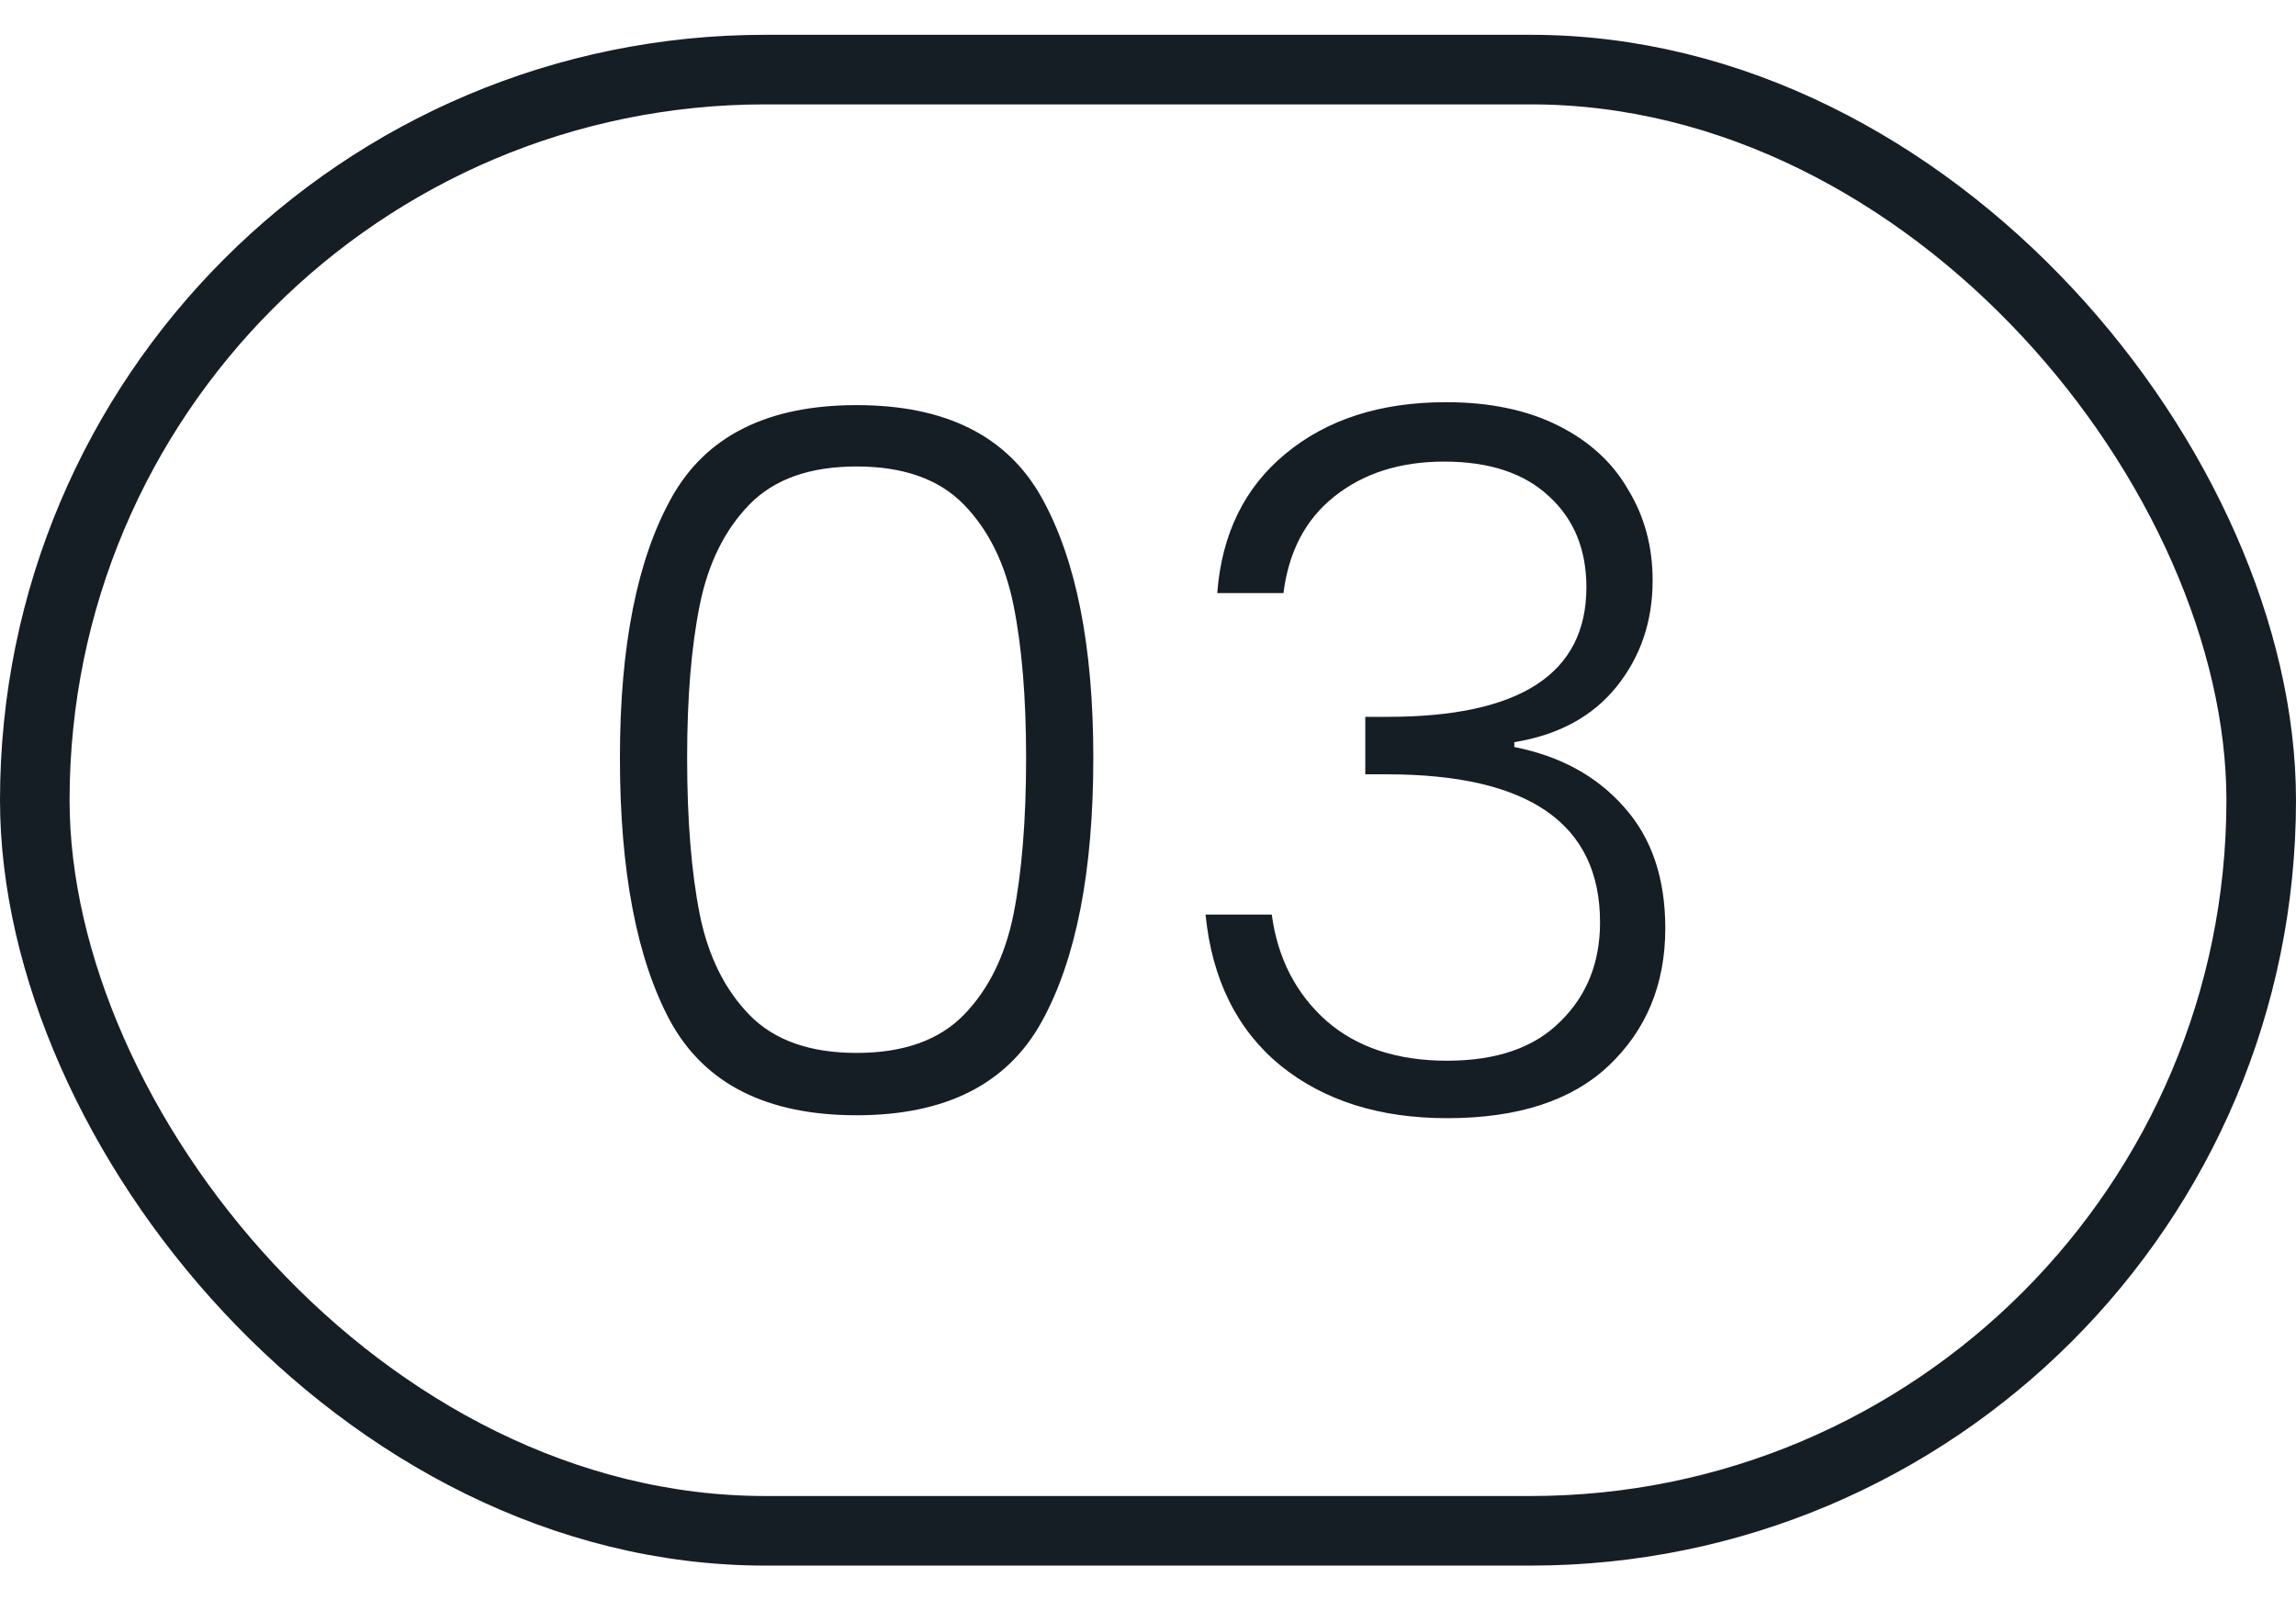
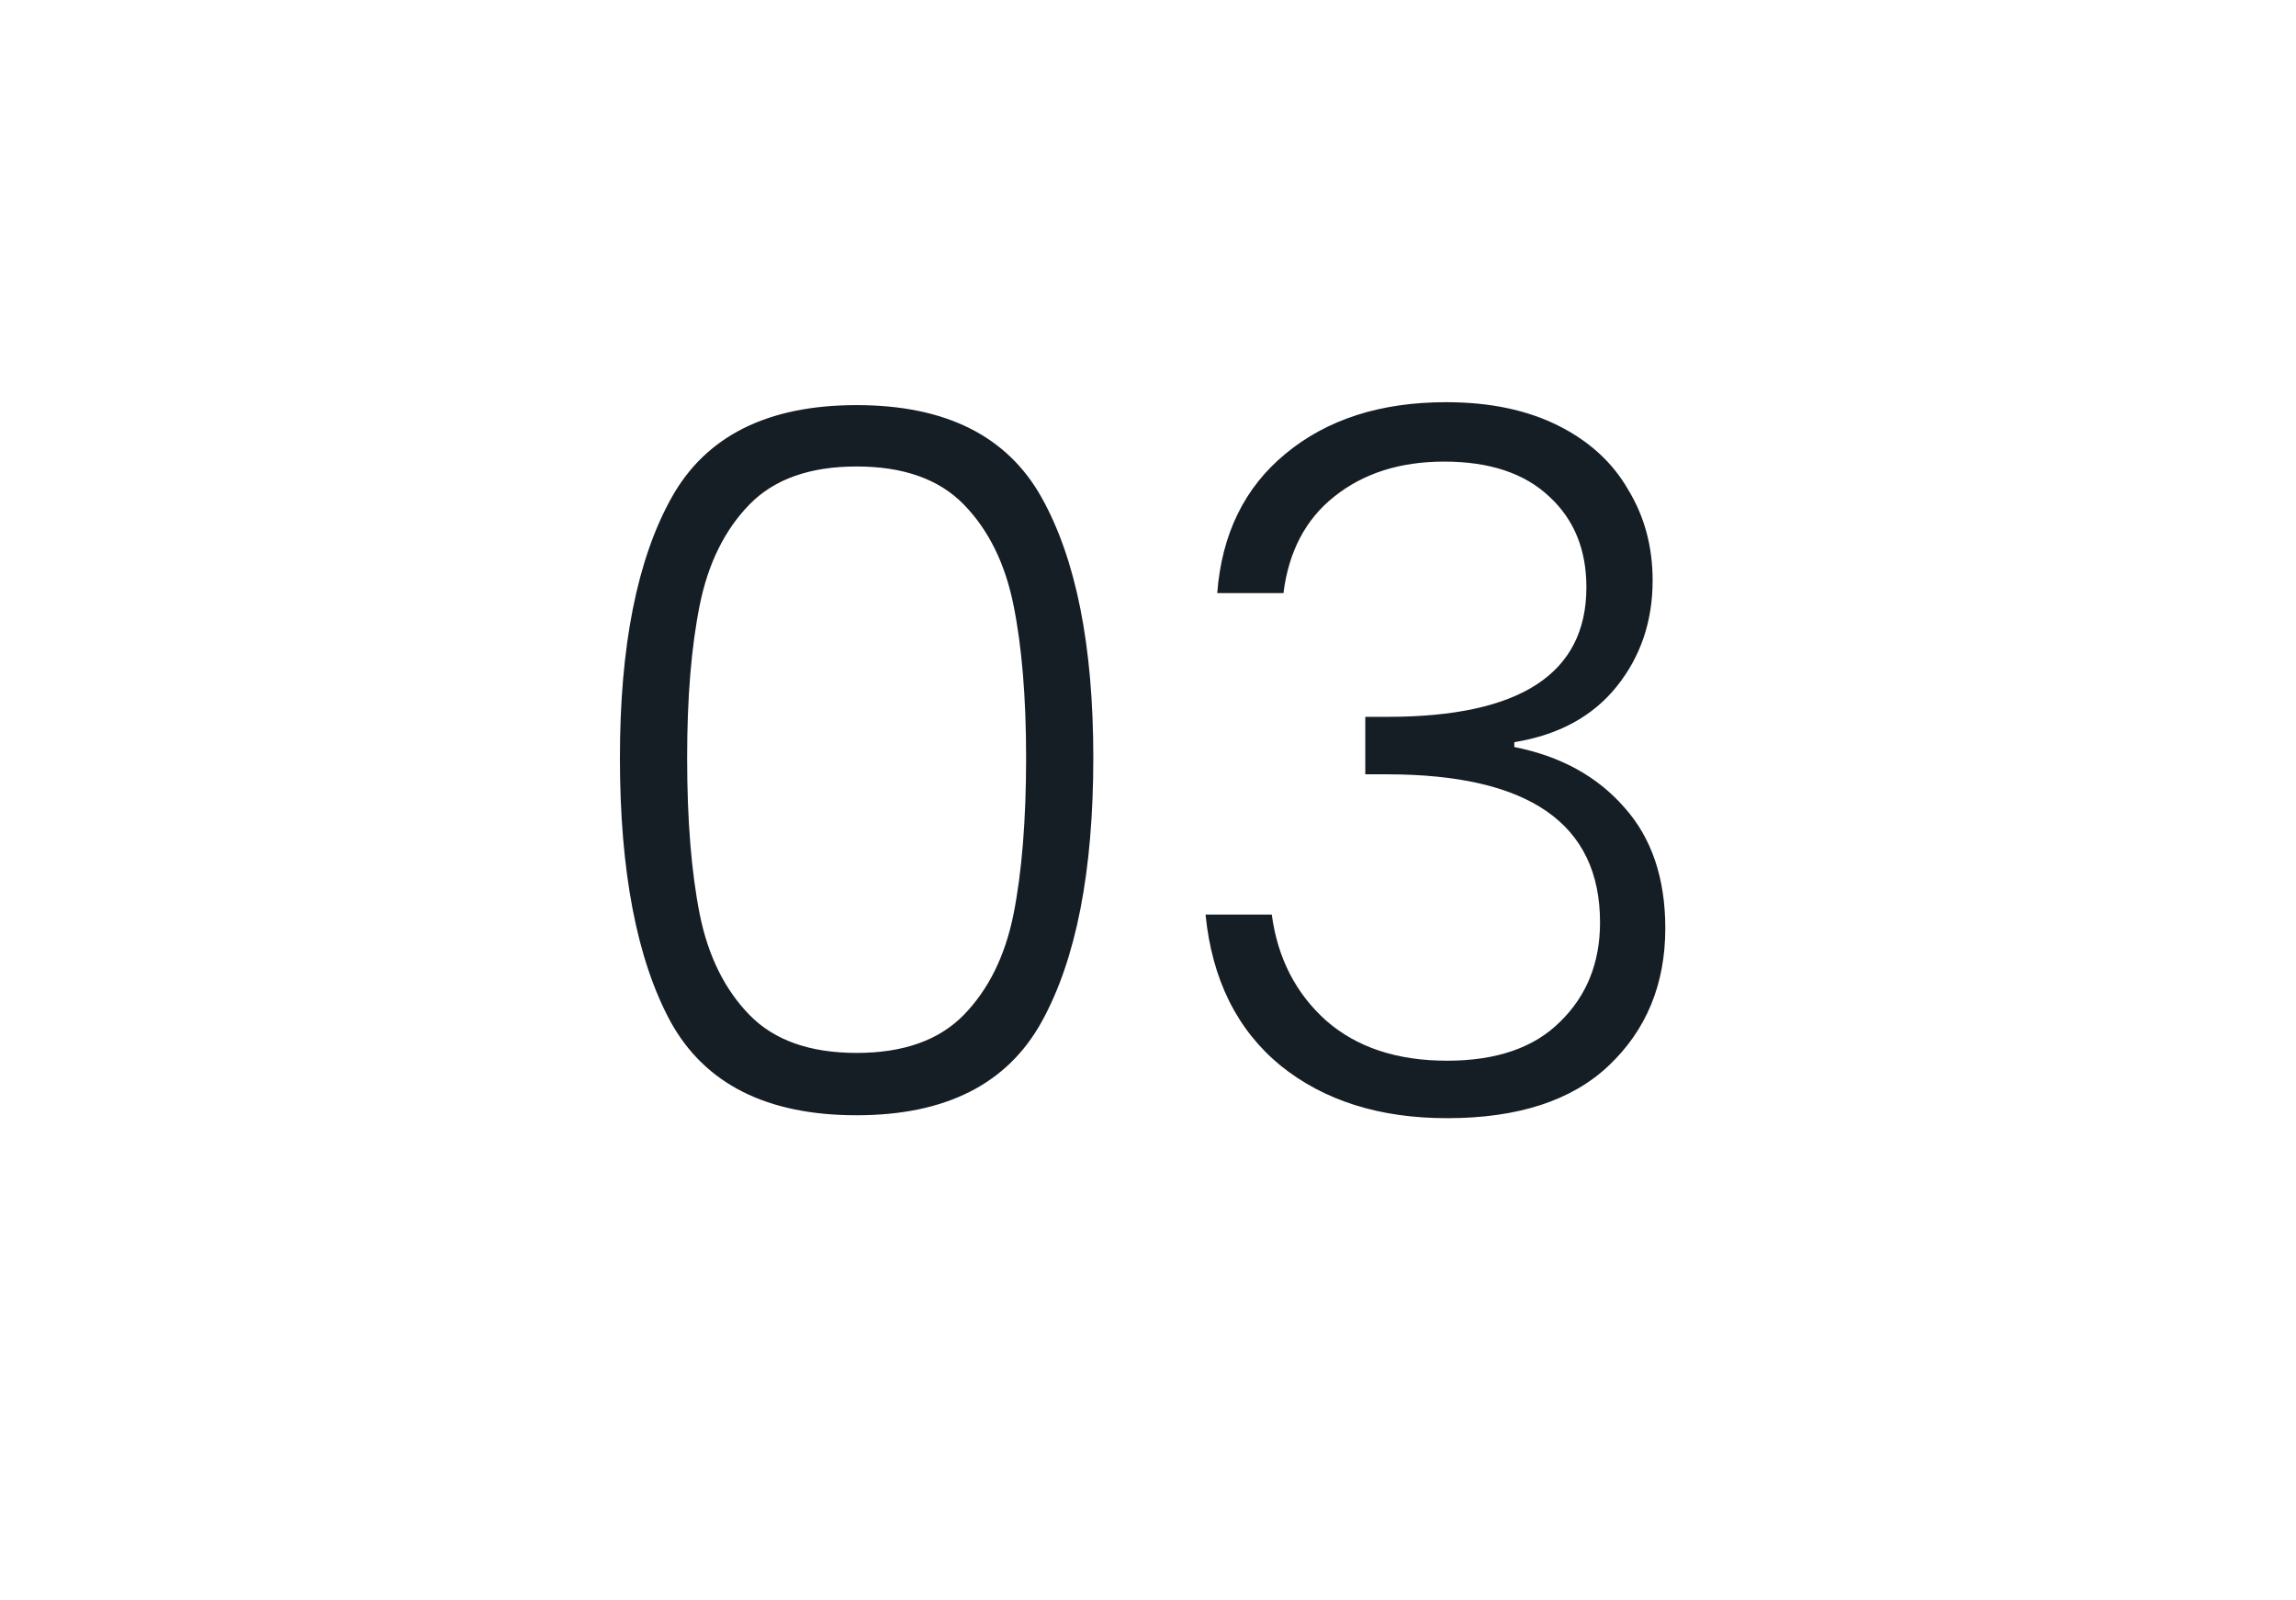
<svg xmlns="http://www.w3.org/2000/svg" width="33" height="23" viewBox="0 0 33 23" fill="none">
-   <rect x="0.5" y="1" width="32" height="21" rx="10.5" stroke="#161E25" />
  <path d="M8.91 10.89C8.91 9.285 9.157 8.039 9.652 7.152C10.147 6.265 11.033 5.822 12.312 5.822C13.591 5.822 14.477 6.265 14.972 7.152C15.467 8.039 15.714 9.285 15.714 10.89C15.714 12.523 15.467 13.788 14.972 14.684C14.477 15.58 13.591 16.028 12.312 16.028C11.024 16.028 10.133 15.58 9.638 14.684C9.153 13.788 8.91 12.523 8.91 10.89ZM14.748 10.89C14.748 10.022 14.687 9.289 14.566 8.692C14.445 8.095 14.207 7.614 13.852 7.25C13.497 6.886 12.984 6.704 12.312 6.704C11.64 6.704 11.127 6.886 10.772 7.25C10.417 7.614 10.179 8.095 10.058 8.692C9.937 9.289 9.876 10.022 9.876 10.89C9.876 11.786 9.937 12.537 10.058 13.144C10.179 13.741 10.417 14.222 10.772 14.586C11.127 14.95 11.64 15.132 12.312 15.132C12.984 15.132 13.497 14.95 13.852 14.586C14.207 14.222 14.445 13.741 14.566 13.144C14.687 12.537 14.748 11.786 14.748 10.89ZM17.495 8.524C17.56 7.675 17.887 7.007 18.475 6.522C19.072 6.027 19.842 5.78 20.785 5.78C21.41 5.78 21.947 5.892 22.395 6.116C22.843 6.34 23.179 6.648 23.403 7.04C23.636 7.423 23.753 7.857 23.753 8.342C23.753 8.93 23.58 9.439 23.235 9.868C22.89 10.297 22.4 10.563 21.765 10.666V10.736C22.428 10.867 22.955 11.156 23.347 11.604C23.739 12.043 23.935 12.621 23.935 13.34C23.935 14.143 23.664 14.801 23.123 15.314C22.591 15.818 21.816 16.07 20.799 16.07C19.828 16.07 19.03 15.818 18.405 15.314C17.78 14.801 17.42 14.077 17.327 13.144H18.279C18.363 13.769 18.624 14.278 19.063 14.67C19.502 15.053 20.08 15.244 20.799 15.244C21.508 15.244 22.05 15.057 22.423 14.684C22.806 14.311 22.997 13.835 22.997 13.256C22.997 11.837 21.975 11.128 19.931 11.128H19.623V10.302H19.945C21.849 10.302 22.801 9.681 22.801 8.44C22.801 7.899 22.624 7.465 22.269 7.138C21.914 6.802 21.41 6.634 20.757 6.634C20.122 6.634 19.595 6.802 19.175 7.138C18.764 7.465 18.522 7.927 18.447 8.524H17.495Z" fill="#161E25" />
</svg>